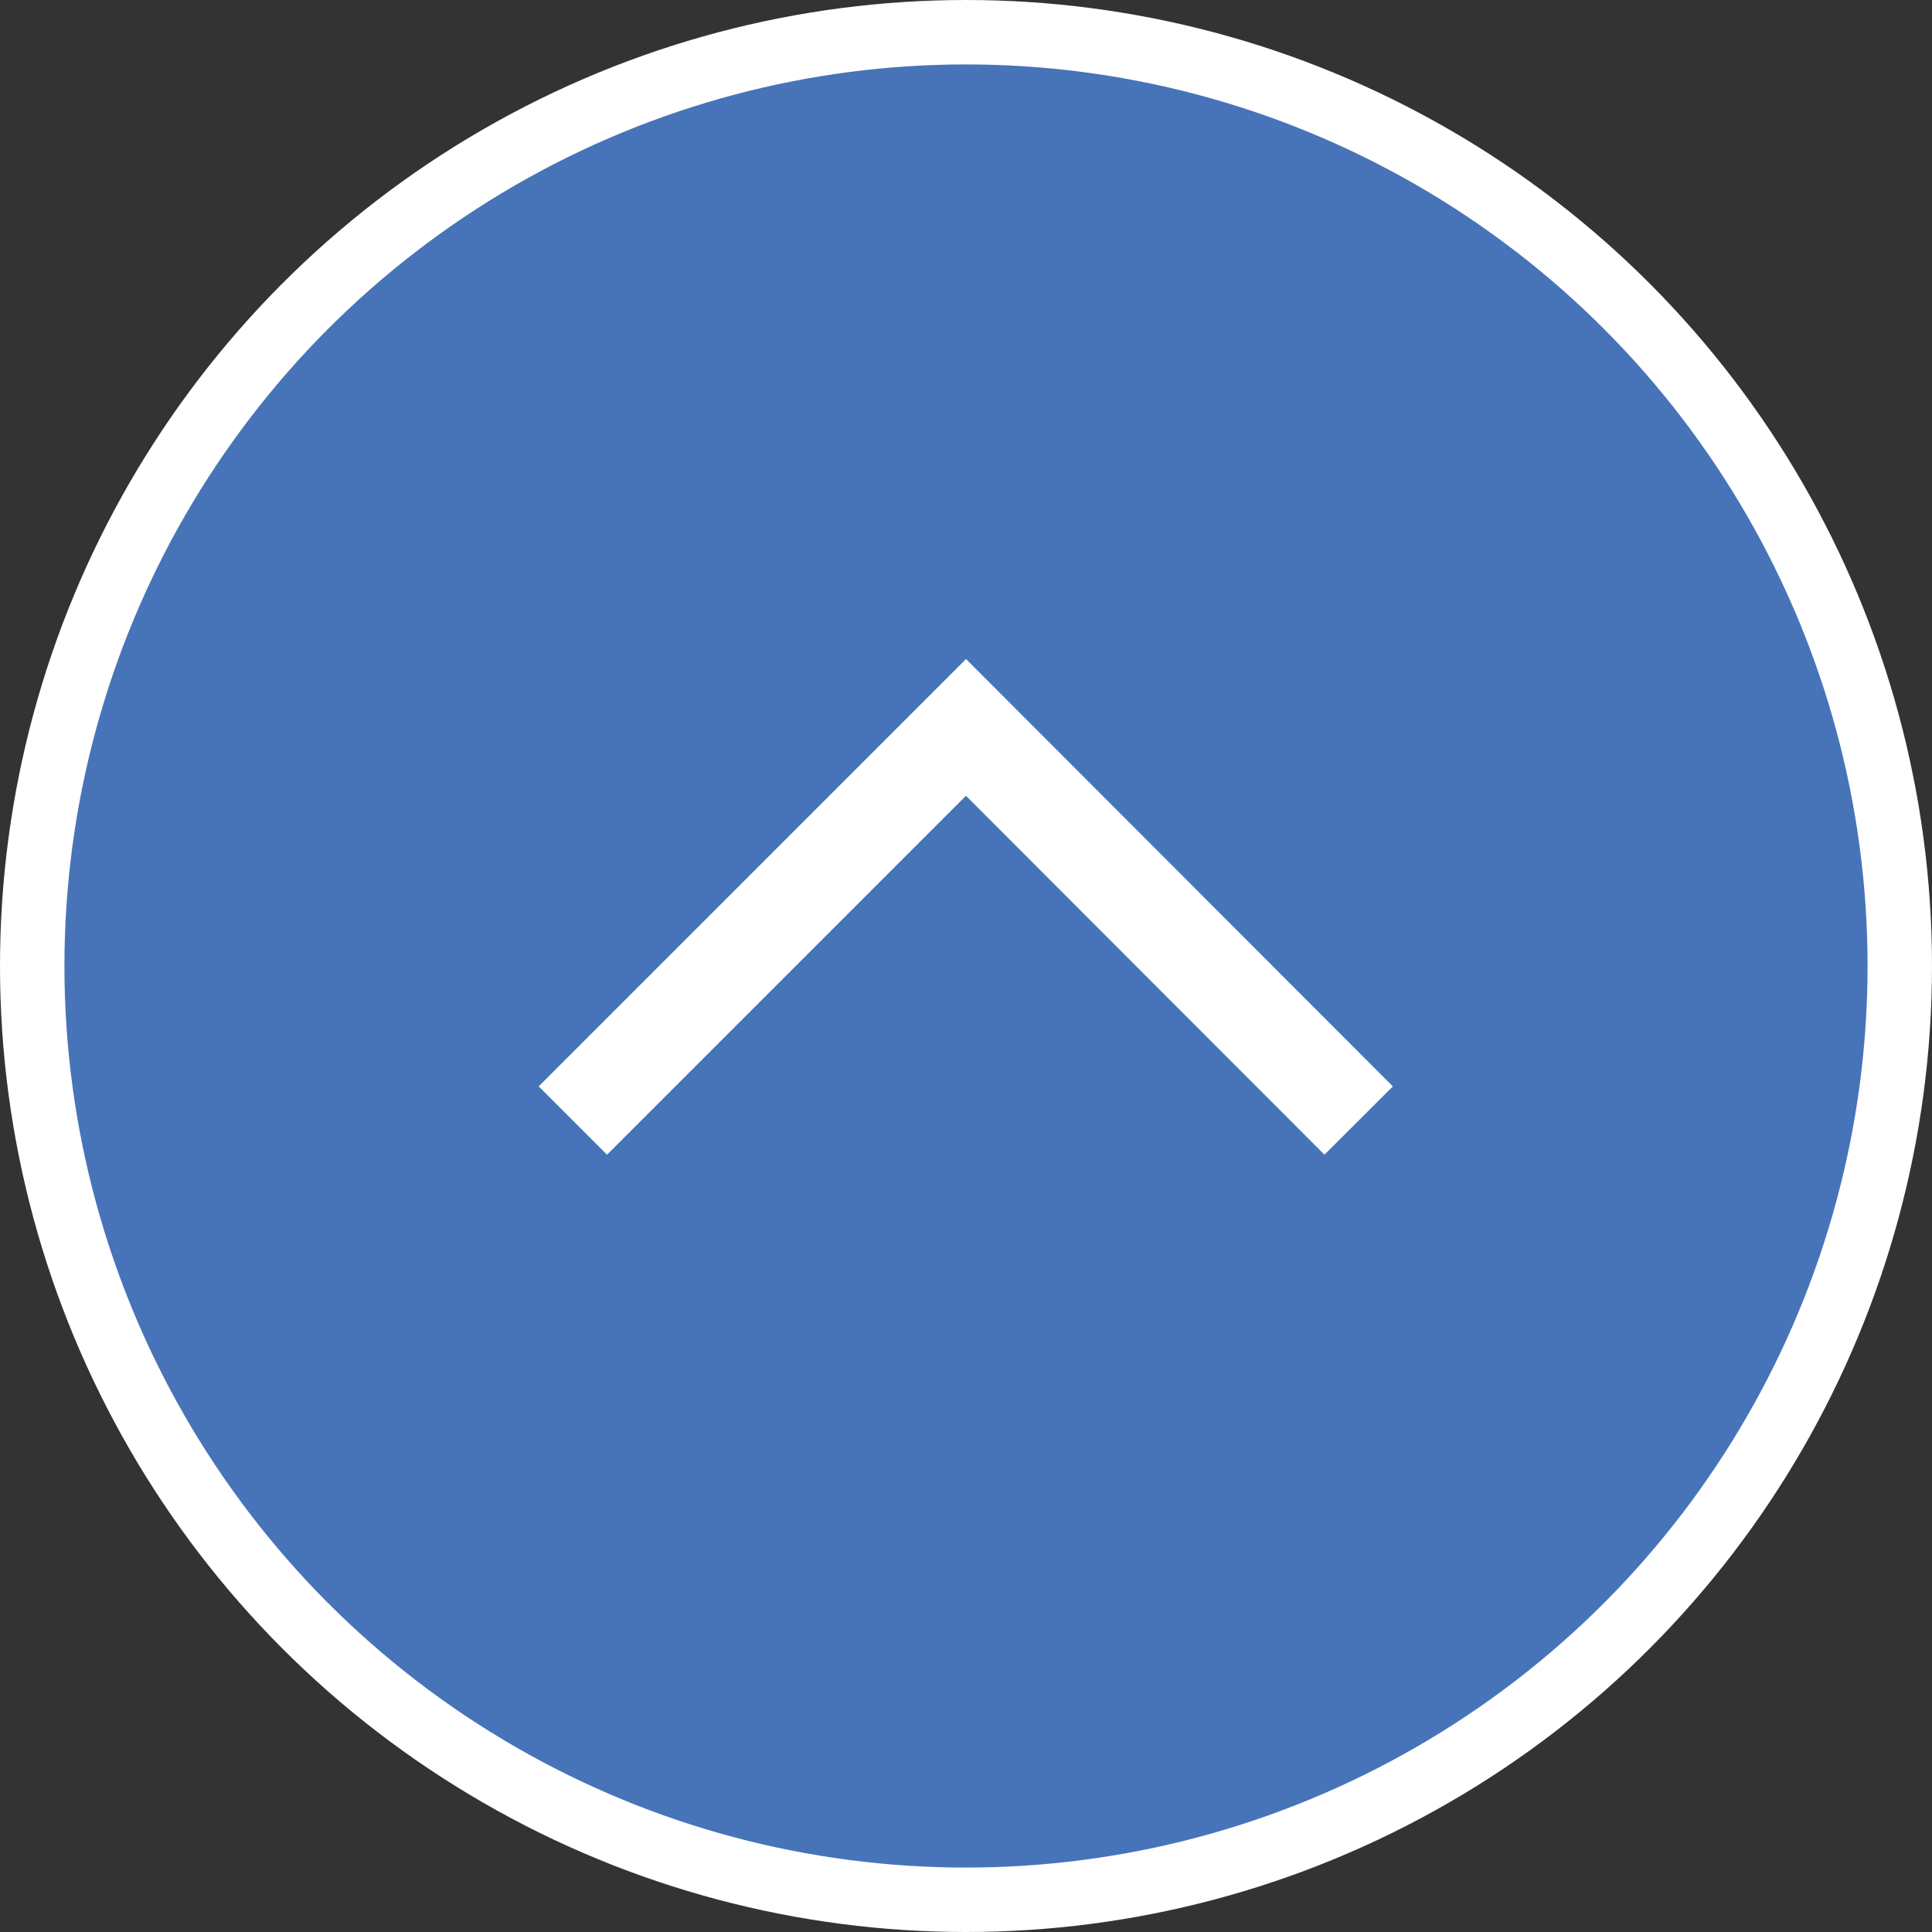
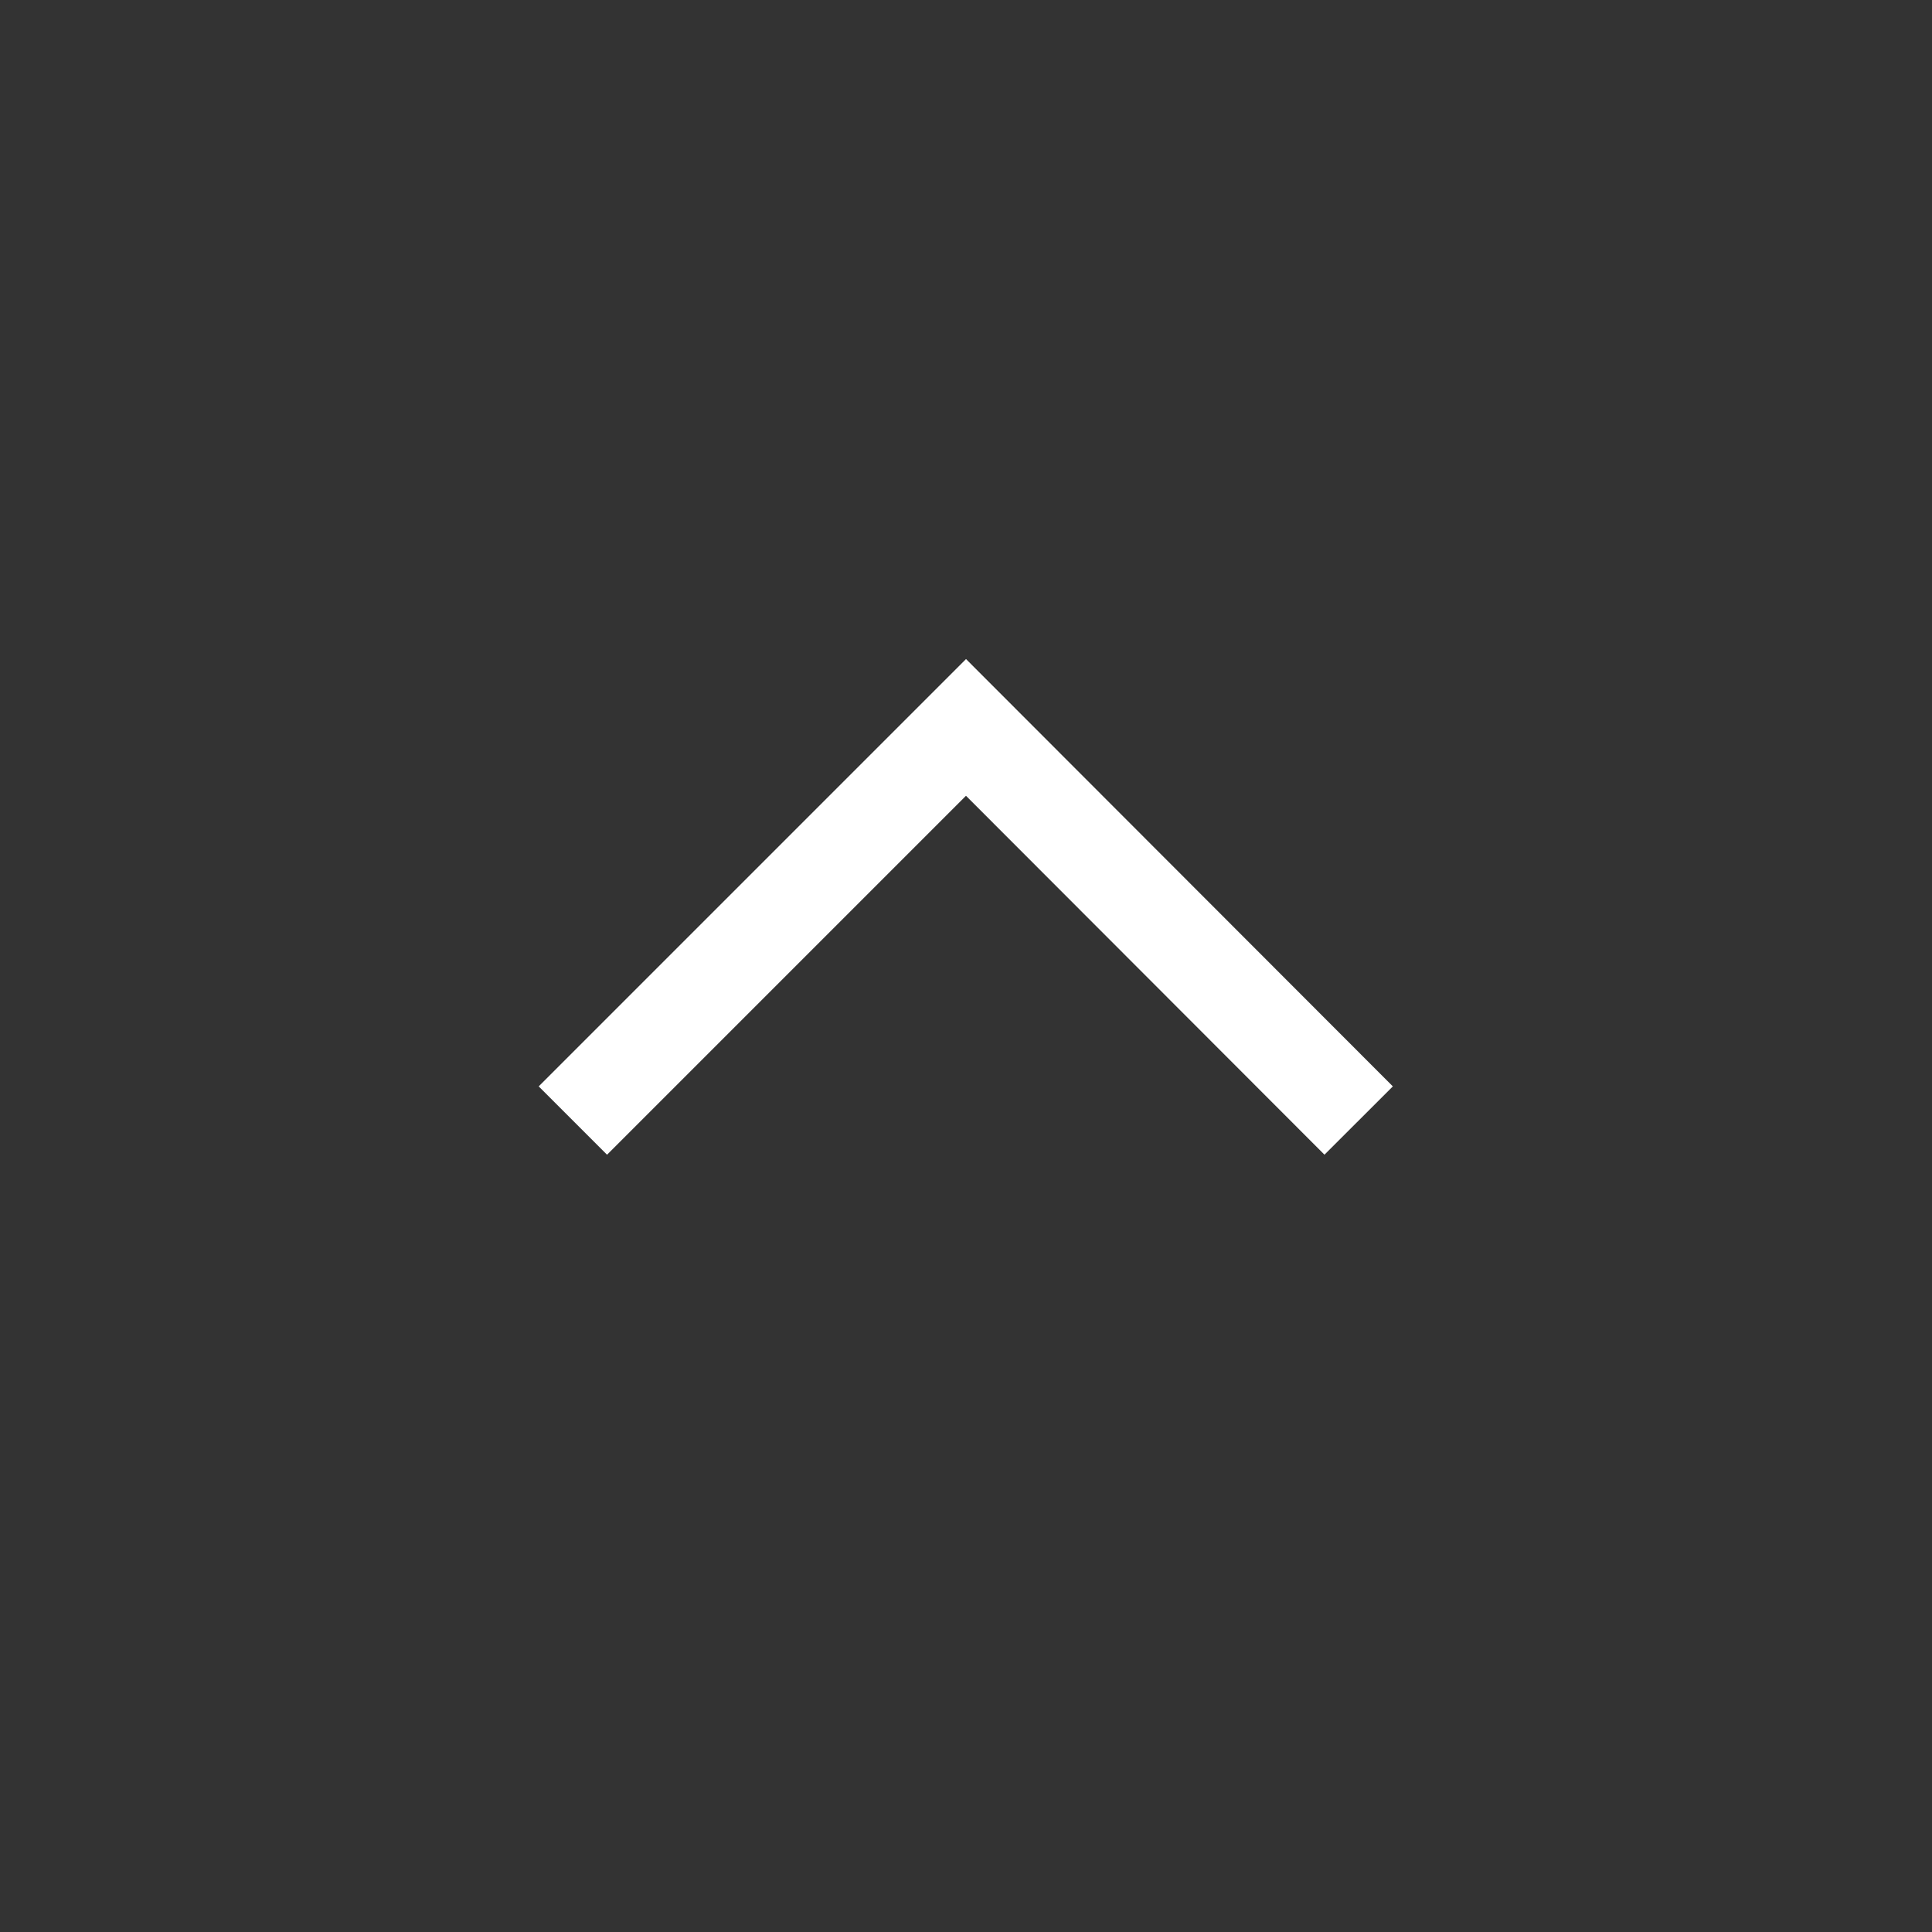
<svg xmlns="http://www.w3.org/2000/svg" viewBox="0 0 41.38 41.38">
  <rect x="0" y="0" width="41.38" height="41.38" fill="#333333" stroke="none" />
  <g stroke="#fff" stroke-miterlimit="10">
-     <circle cx="20.69" cy="20.69" r="20" fill="#4774b9" stroke-width="1.38" />
    <path fill="none" stroke-width="2.07" d="M12.27 24l8.42-8.42L29.1 24" />
  </g>
</svg>